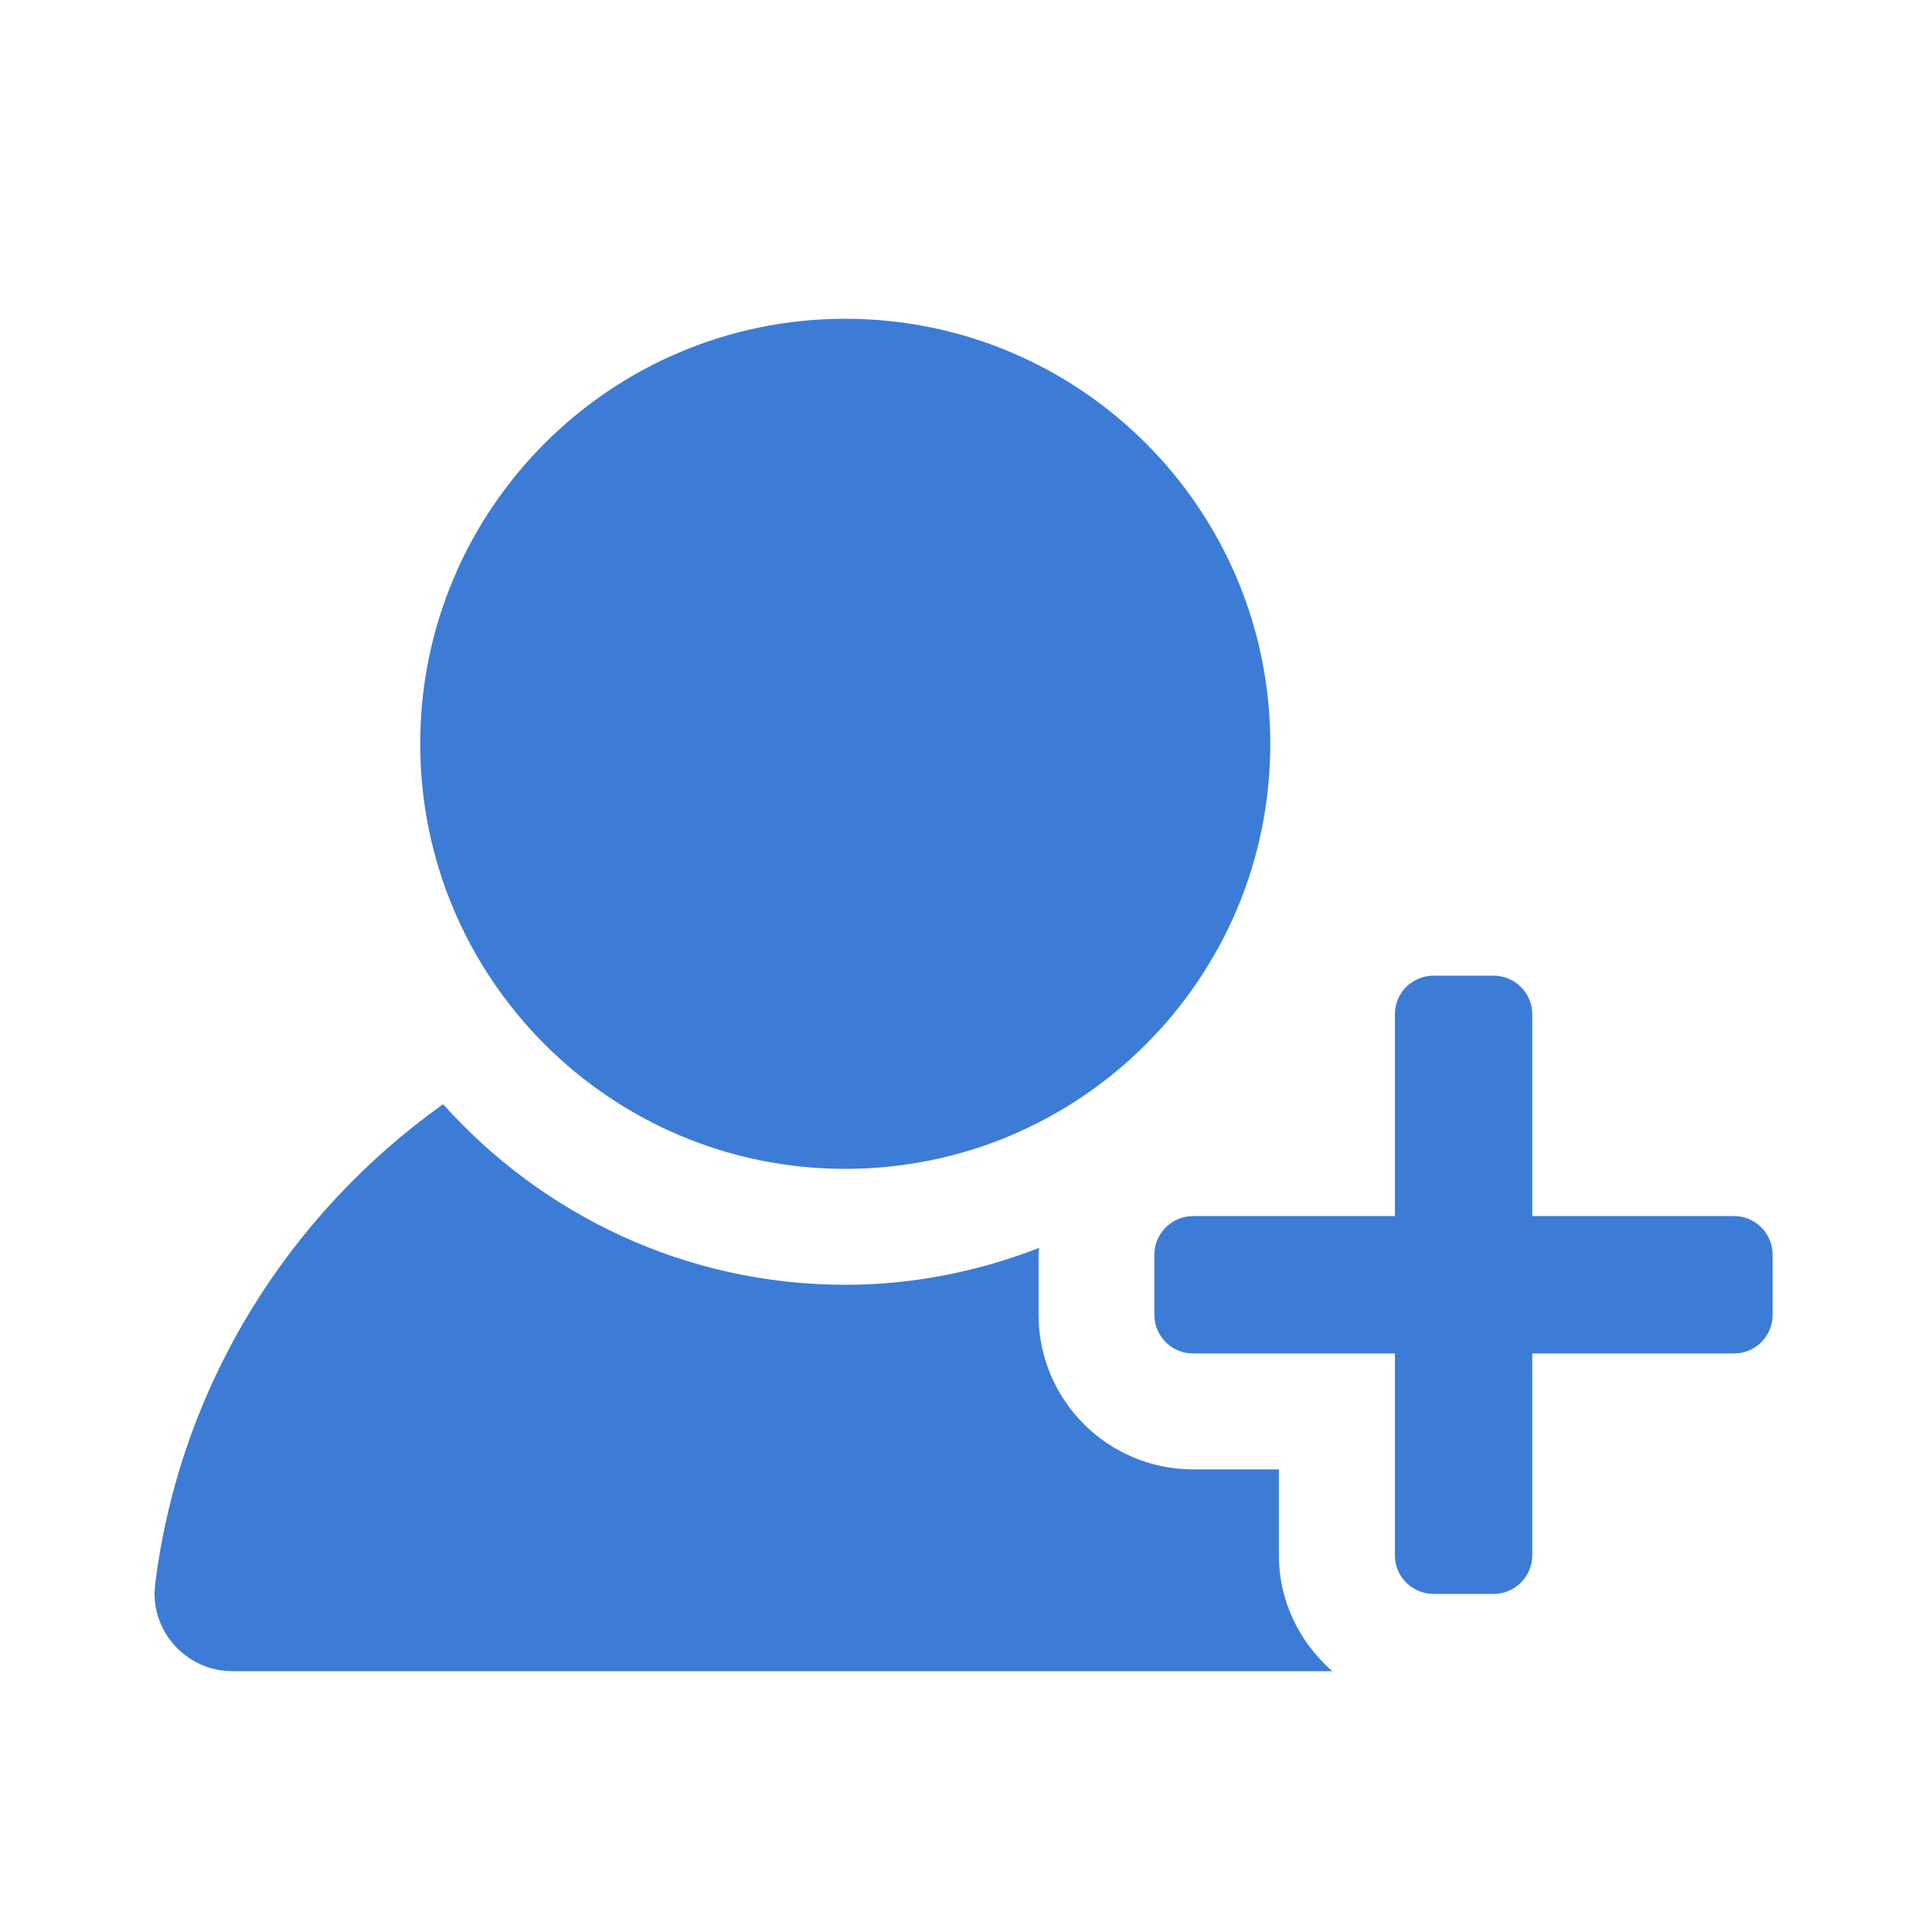
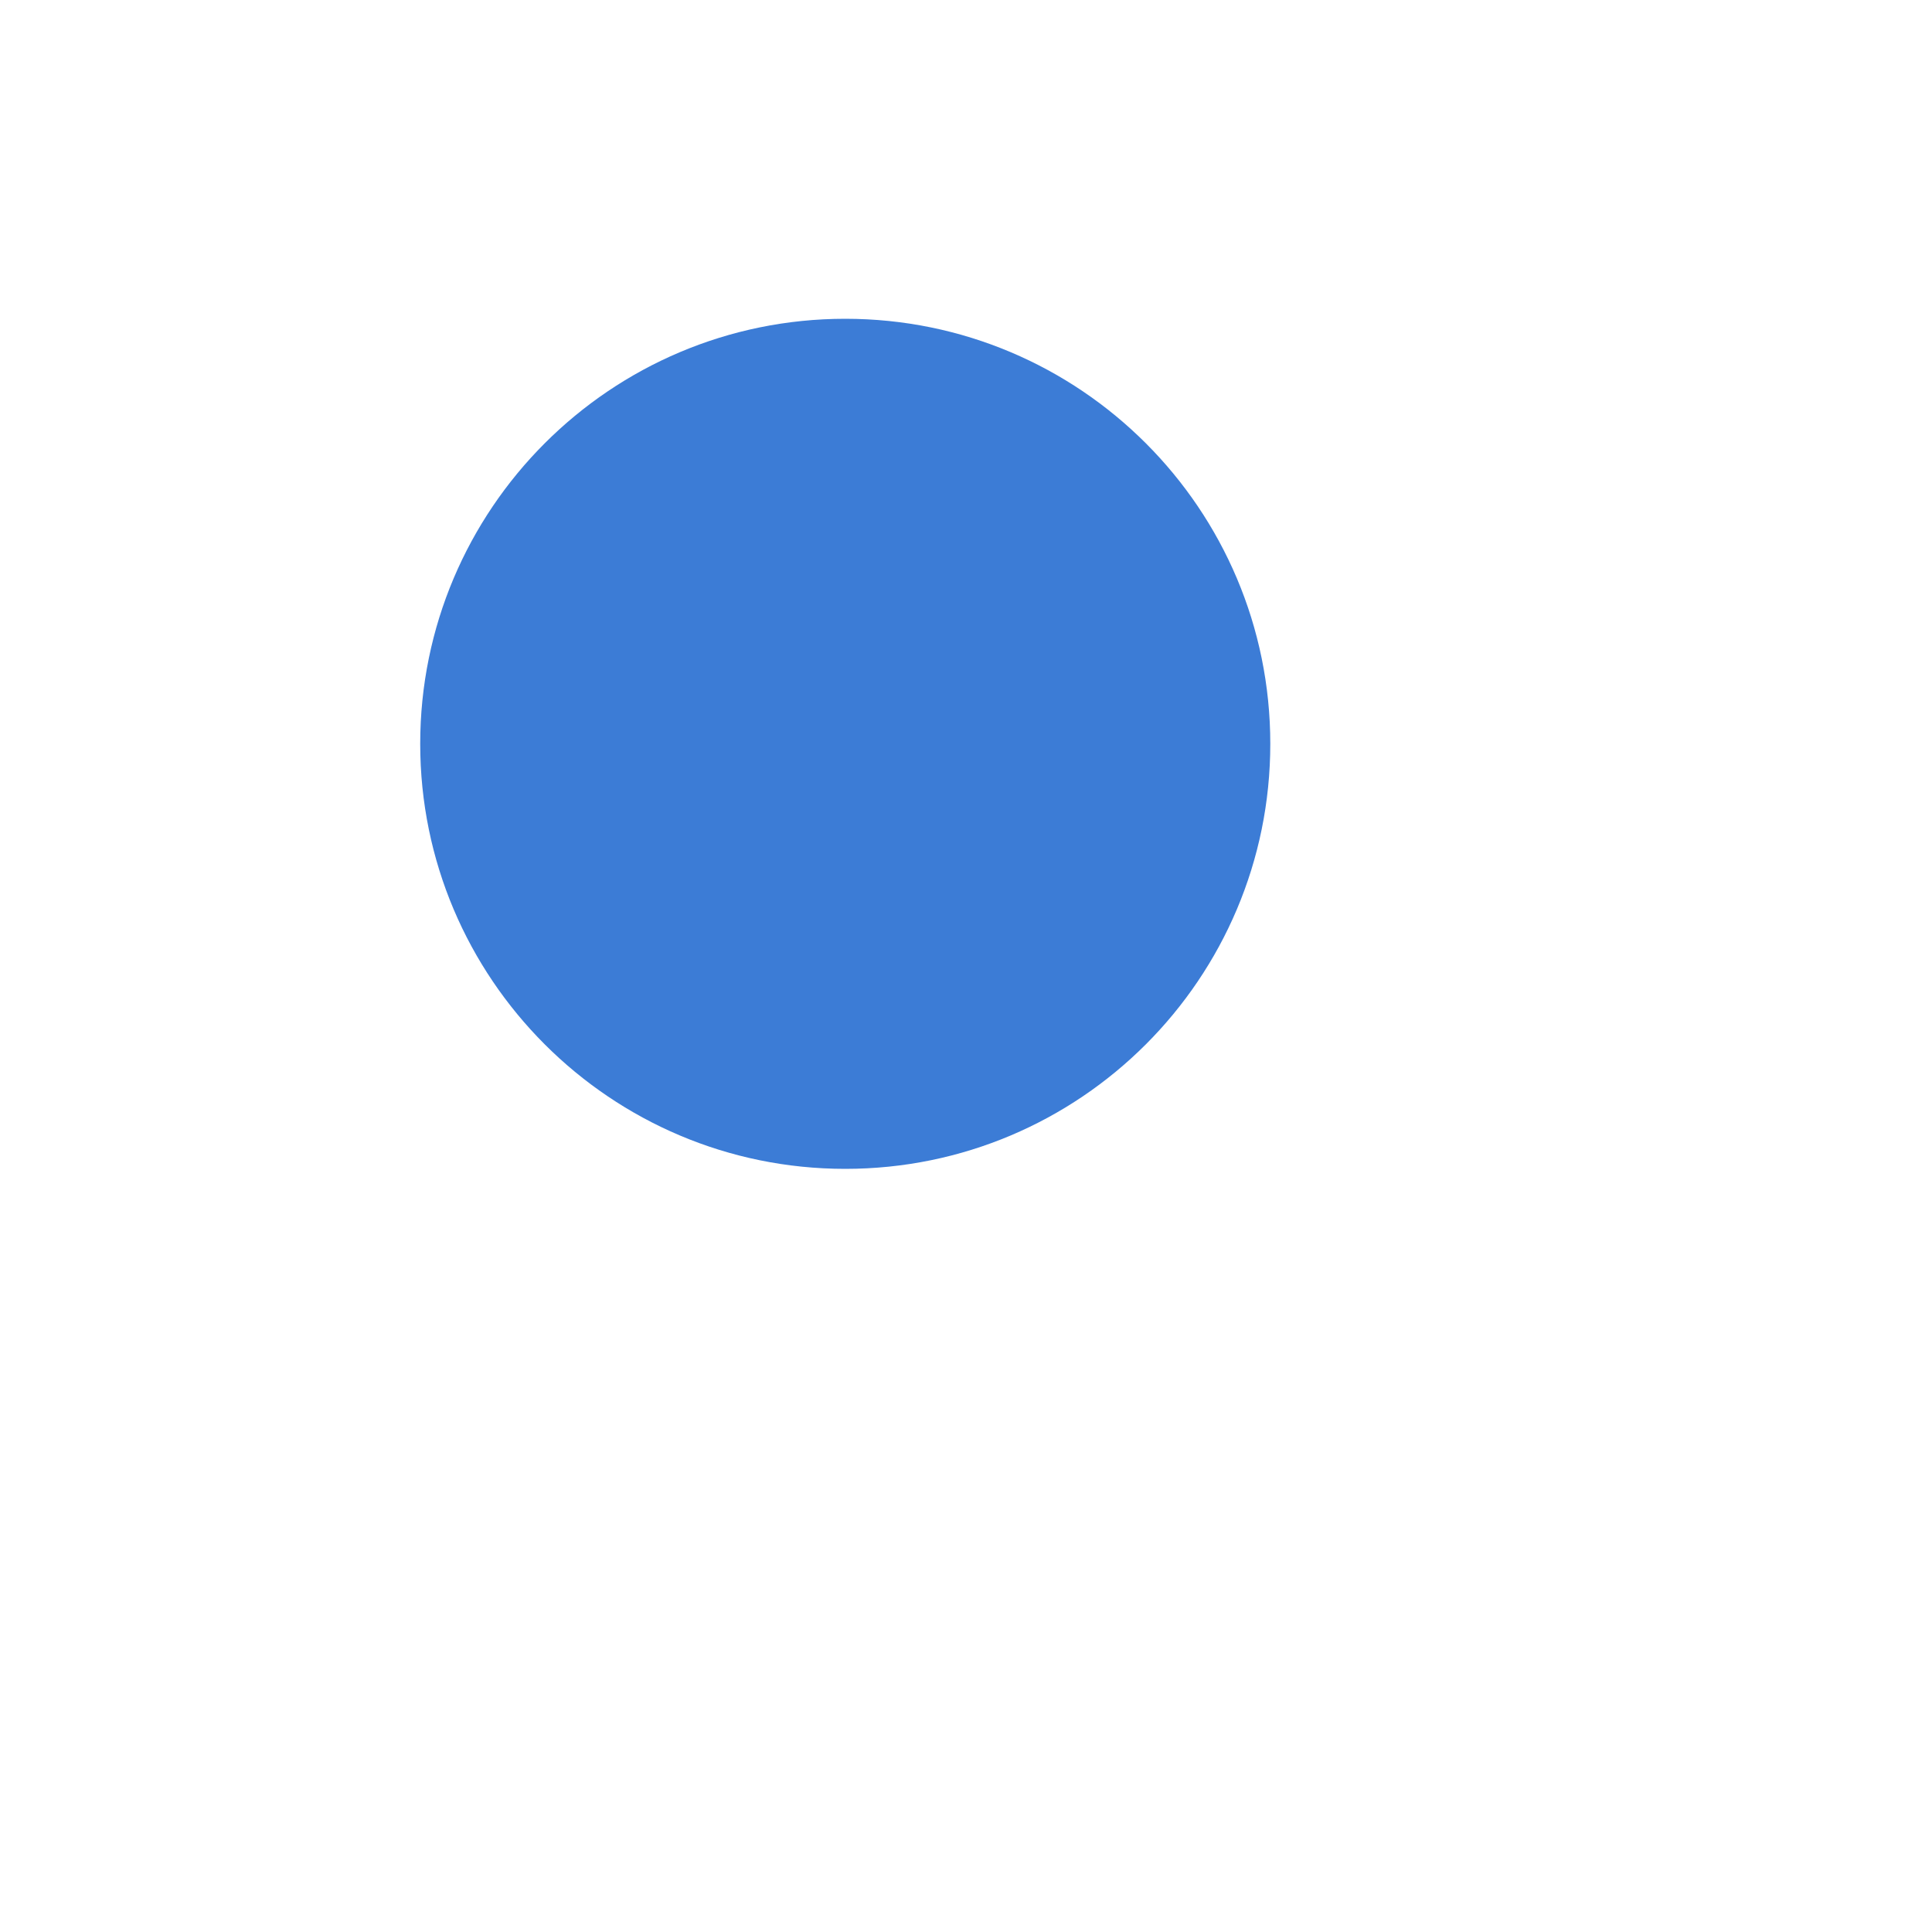
<svg xmlns="http://www.w3.org/2000/svg" width="20px" height="20px" viewBox="0 0 20 20" version="1.1">
  <title>nav_icon_regist</title>
  <desc>Created with Sketch.</desc>
  <defs />
  <g id="Symbols" stroke="none" stroke-width="1" fill="none" fill-rule="evenodd">
    <g id="login" transform="translate(-45, -28)">
      <g id="signup" transform="translate(45, 28.9)">
        <rect id="bg" fill-opacity="0" fill="#FFFFFF" x="0.4" y="0" width="19.2" height="19.2" />
-         <path d="M13.239,15.2 L13.239,14.311 L12.351,14.311 C11.468,14.311 10.751,13.594 10.751,12.711 L10.751,12.089 C10.751,12.065 10.756,12.042 10.758,12.018 C10.134,12.26 9.459,12.4 8.751,12.4 C7.097,12.4 5.613,11.675 4.587,10.531 C2.982,11.673 1.861,13.451 1.606,15.502 C1.547,15.978 1.926,16.4 2.406,16.4 L13.792,16.4 C13.456,16.106 13.239,15.681 13.239,15.2" id="Fill-5" fill="#3C7CD6" />
        <path d="M13.15,6.8 C13.15,9.23 11.181,11.2 8.75,11.2 C6.321,11.2 4.35,9.23 4.35,6.8 C4.35,4.37 6.321,2.4 8.75,2.4 C11.181,2.4 13.15,4.37 13.15,6.8" id="Fill-1" fill="#3C7CD6" />
-         <path d="M15.462,9.2 C15.682,9.2 15.862,9.379 15.862,9.6 L15.862,11.689 L17.95,11.689 C18.172,11.689 18.35,11.868 18.35,12.089 L18.35,12.711 C18.35,12.932 18.172,13.111 17.95,13.111 L15.862,13.111 L15.862,15.2 C15.862,15.421 15.682,15.6 15.462,15.6 L14.84,15.6 C14.618,15.6 14.44,15.421 14.44,15.2 L14.44,13.111 L12.35,13.111 C12.13,13.111 11.95,12.932 11.95,12.711 L11.95,12.089 C11.95,11.868 12.13,11.689 12.35,11.689 L14.44,11.689 L14.44,9.6 C14.44,9.379 14.618,9.2 14.84,9.2 L15.462,9.2" id="Fill-3" fill="#3C7CD6" />
      </g>
    </g>
  </g>
</svg>